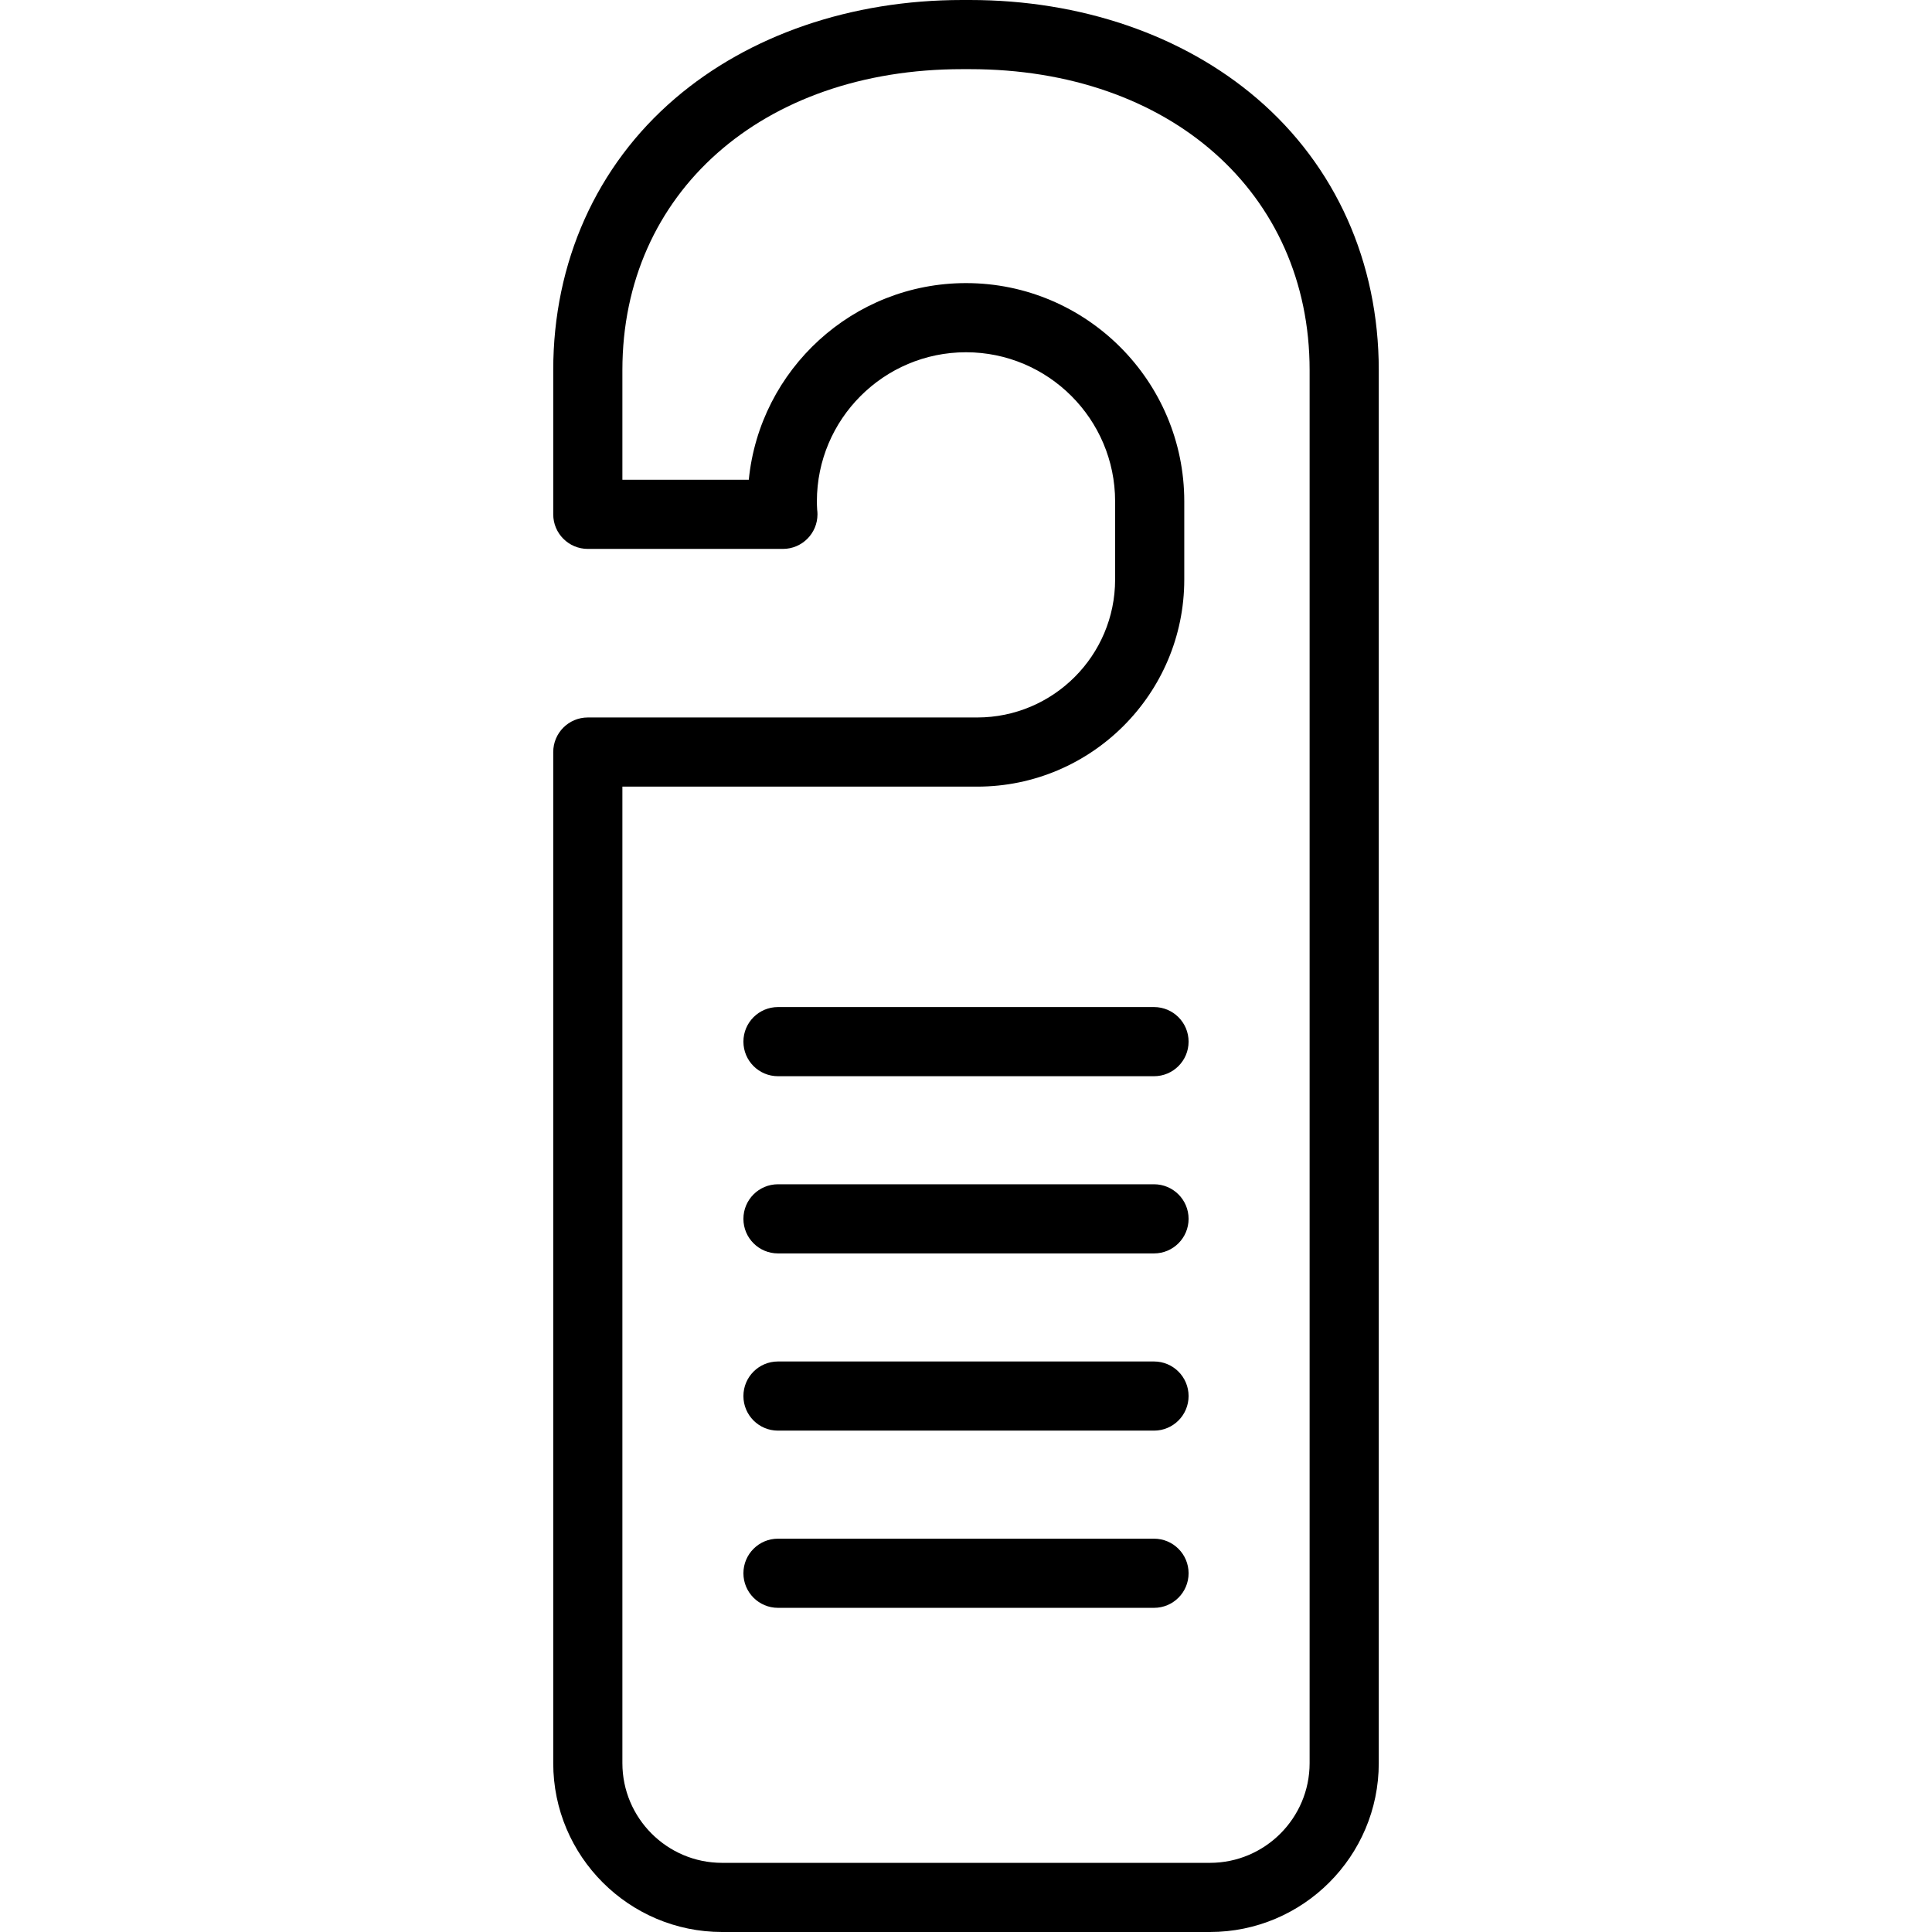
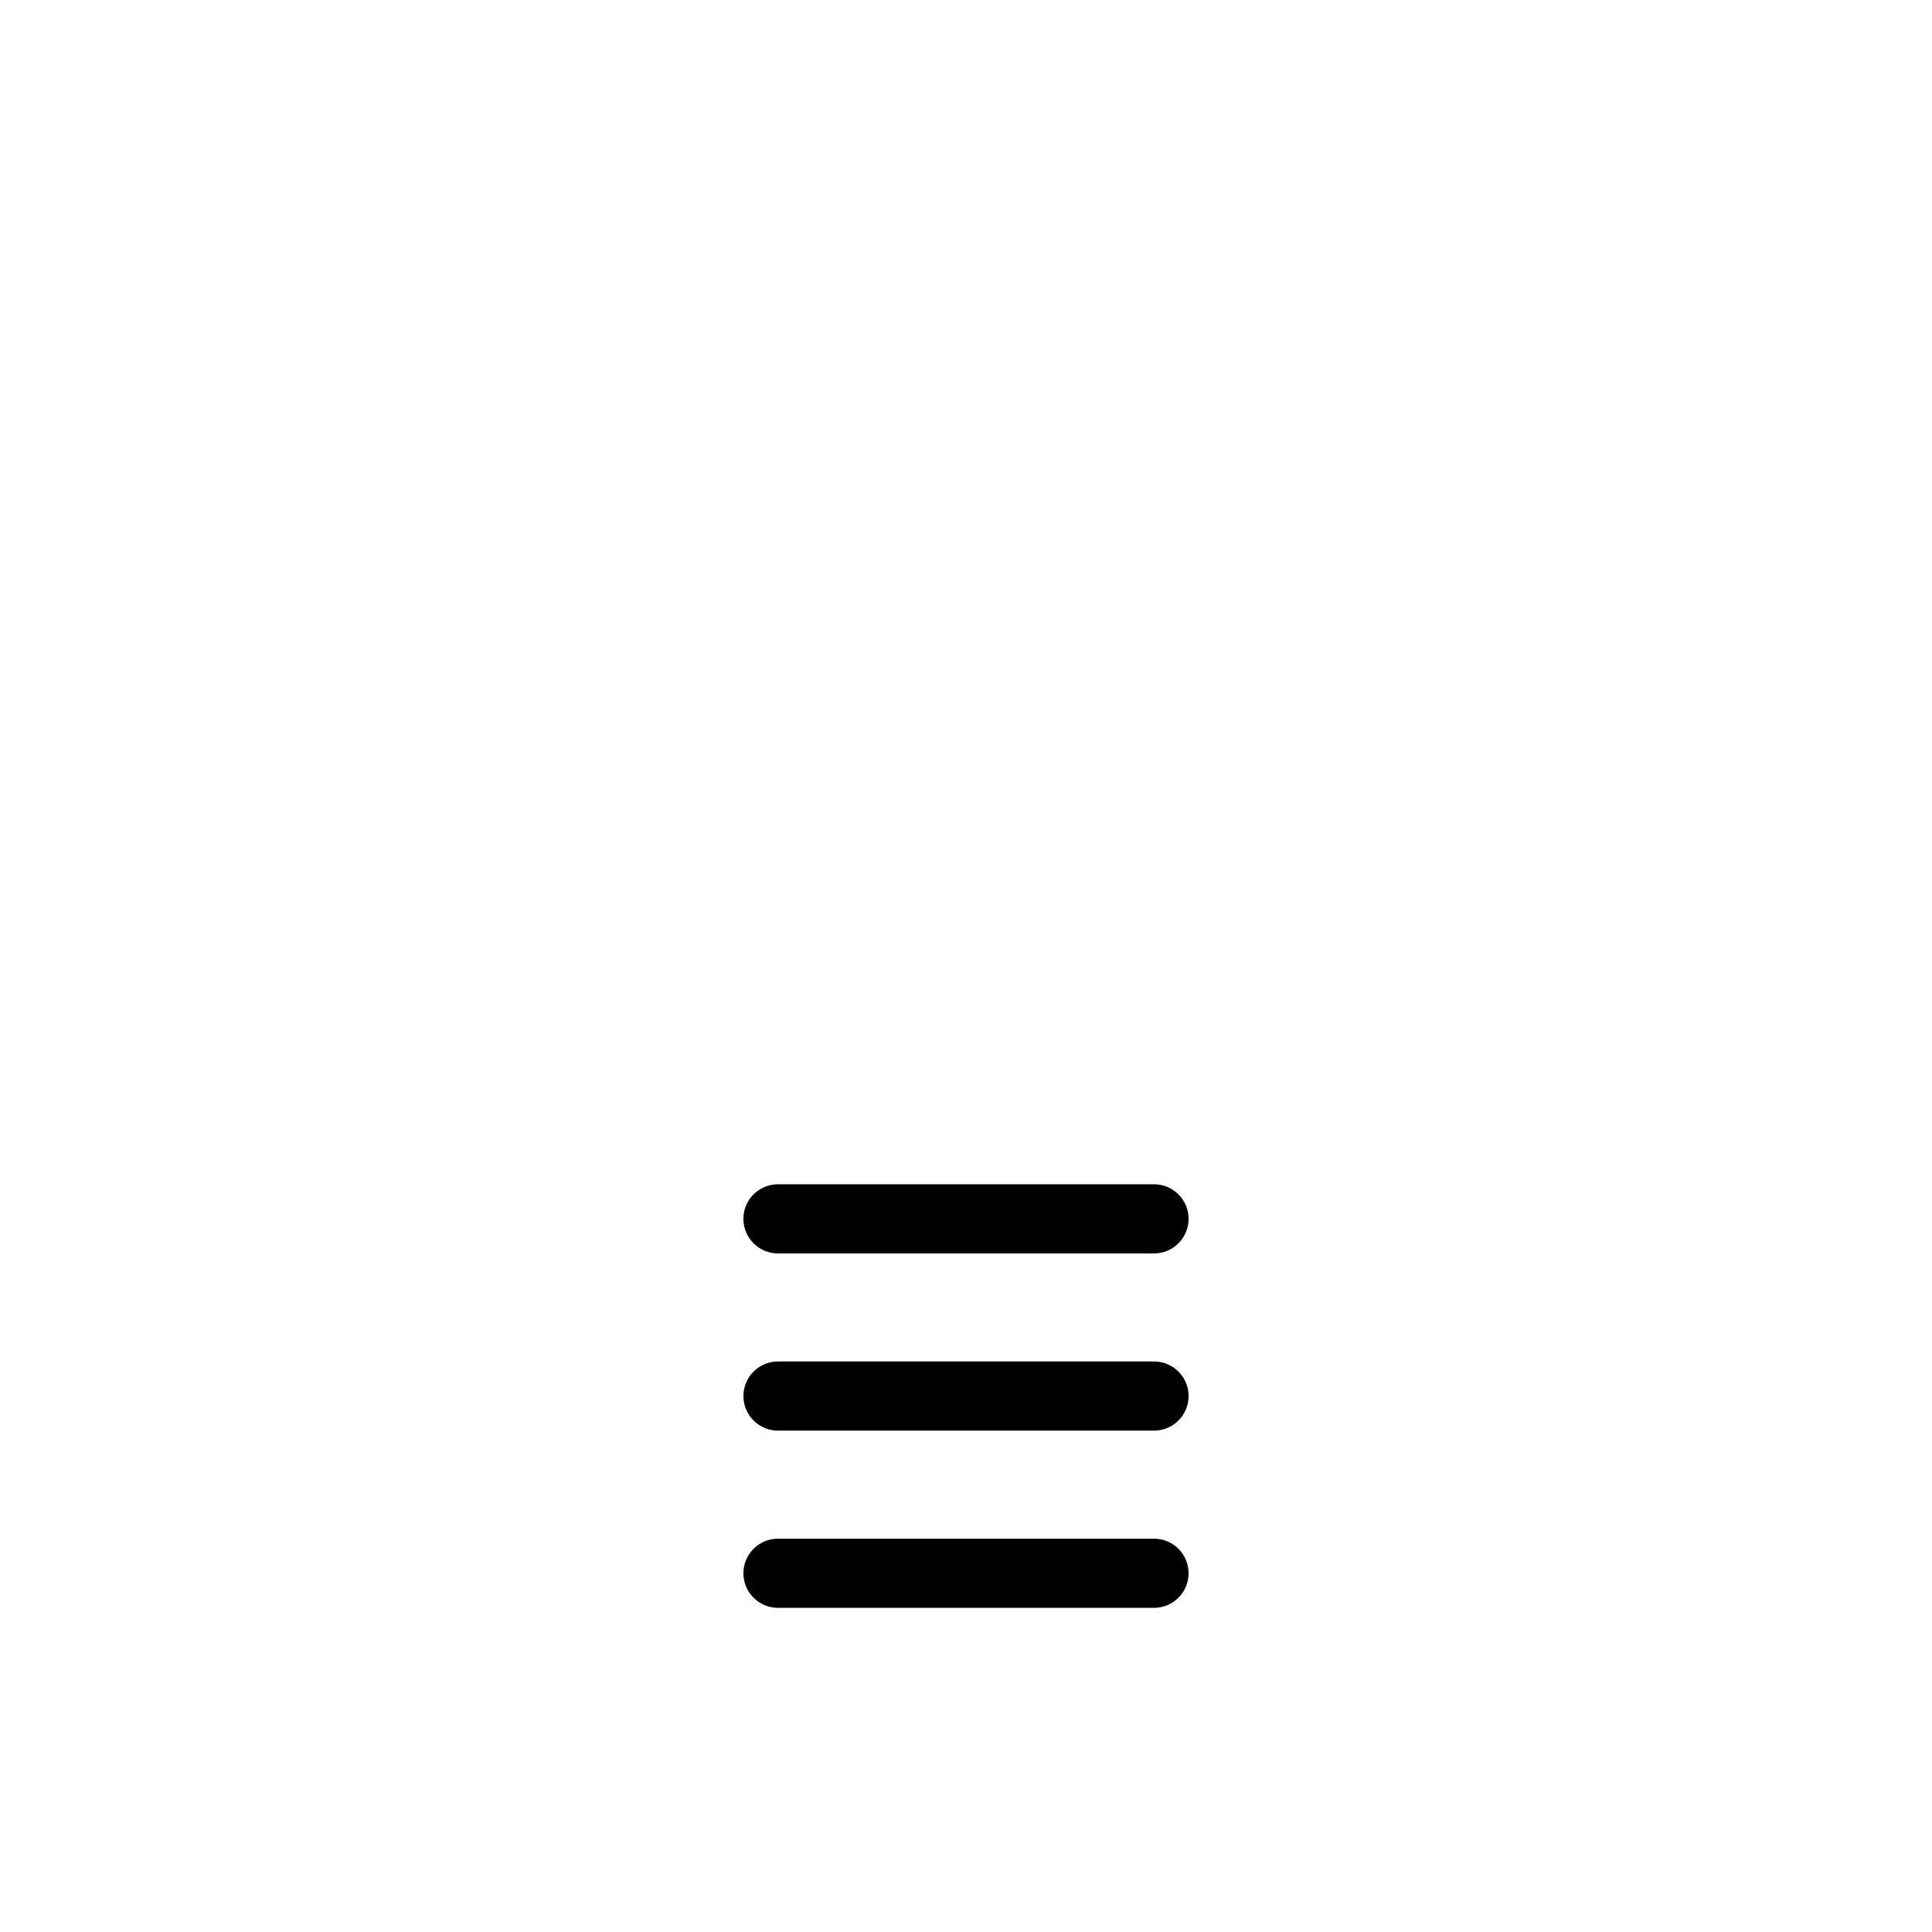
<svg xmlns="http://www.w3.org/2000/svg" fill="#000000" height="800px" width="800px" version="1.1" id="Layer_1" viewBox="0 0 447 447" xml:space="preserve">
  <g>
    <g>
      <g>
-         <path d="M290.832,22.796C273.668,8.096,250.067,0,224.375,0h-1.75c-25.692,0-49.294,8.096-66.457,22.796     C138.003,38.353,128,60.666,128,85.625V119c0,4.418,3.581,8,8,8h45.117c0.007,0,0.014,0,0.02,0c4.418,0,8-3.582,8-8     c0-0.372-0.025-0.737-0.074-1.096C189.02,117.188,189,116.573,189,116c0-19.023,15.477-34.5,34.5-34.5S258,96.977,258,116     c0,0.712,0,18.083,0,18.083C258,151.682,243.682,166,226.083,166H136c-4.419,0-8,3.582-8,8v233.934     C128,429.475,145.525,447,167.066,447h112.868C301.475,447,319,429.475,319,407.934V85.625     C319,60.666,308.997,38.353,290.832,22.796z M303,407.934C303,420.652,292.653,431,279.934,431H167.066     C154.348,431,144,420.652,144,407.934V182h82.083C252.505,182,274,160.505,274,134.083c0,0,0-17.412,0-18.083     c0-27.846-22.654-50.5-50.5-50.5c-26.158,0-47.735,19.993-50.254,45.5H144V85.625C144,44.631,176.331,16,222.625,16h1.75     C270.668,16,303,44.631,303,85.625V407.934z" />
-         <path d="M267,233h-87c-4.419,0-8,3.582-8,8c0,4.418,3.581,8,8,8h87c4.418,0,8-3.582,8-8C275,236.582,271.418,233,267,233z" />
        <path d="M267,274h-87c-4.419,0-8,3.582-8,8c0,4.418,3.581,8,8,8h87c4.418,0,8-3.582,8-8C275,277.582,271.418,274,267,274z" />
        <path d="M267,315h-87c-4.419,0-8,3.582-8,8c0,4.418,3.581,8,8,8h87c4.418,0,8-3.582,8-8C275,318.582,271.418,315,267,315z" />
        <path d="M267,356h-87c-4.419,0-8,3.582-8,8c0,4.418,3.581,8,8,8h87c4.418,0,8-3.582,8-8C275,359.582,271.418,356,267,356z" />
      </g>
    </g>
  </g>
</svg>